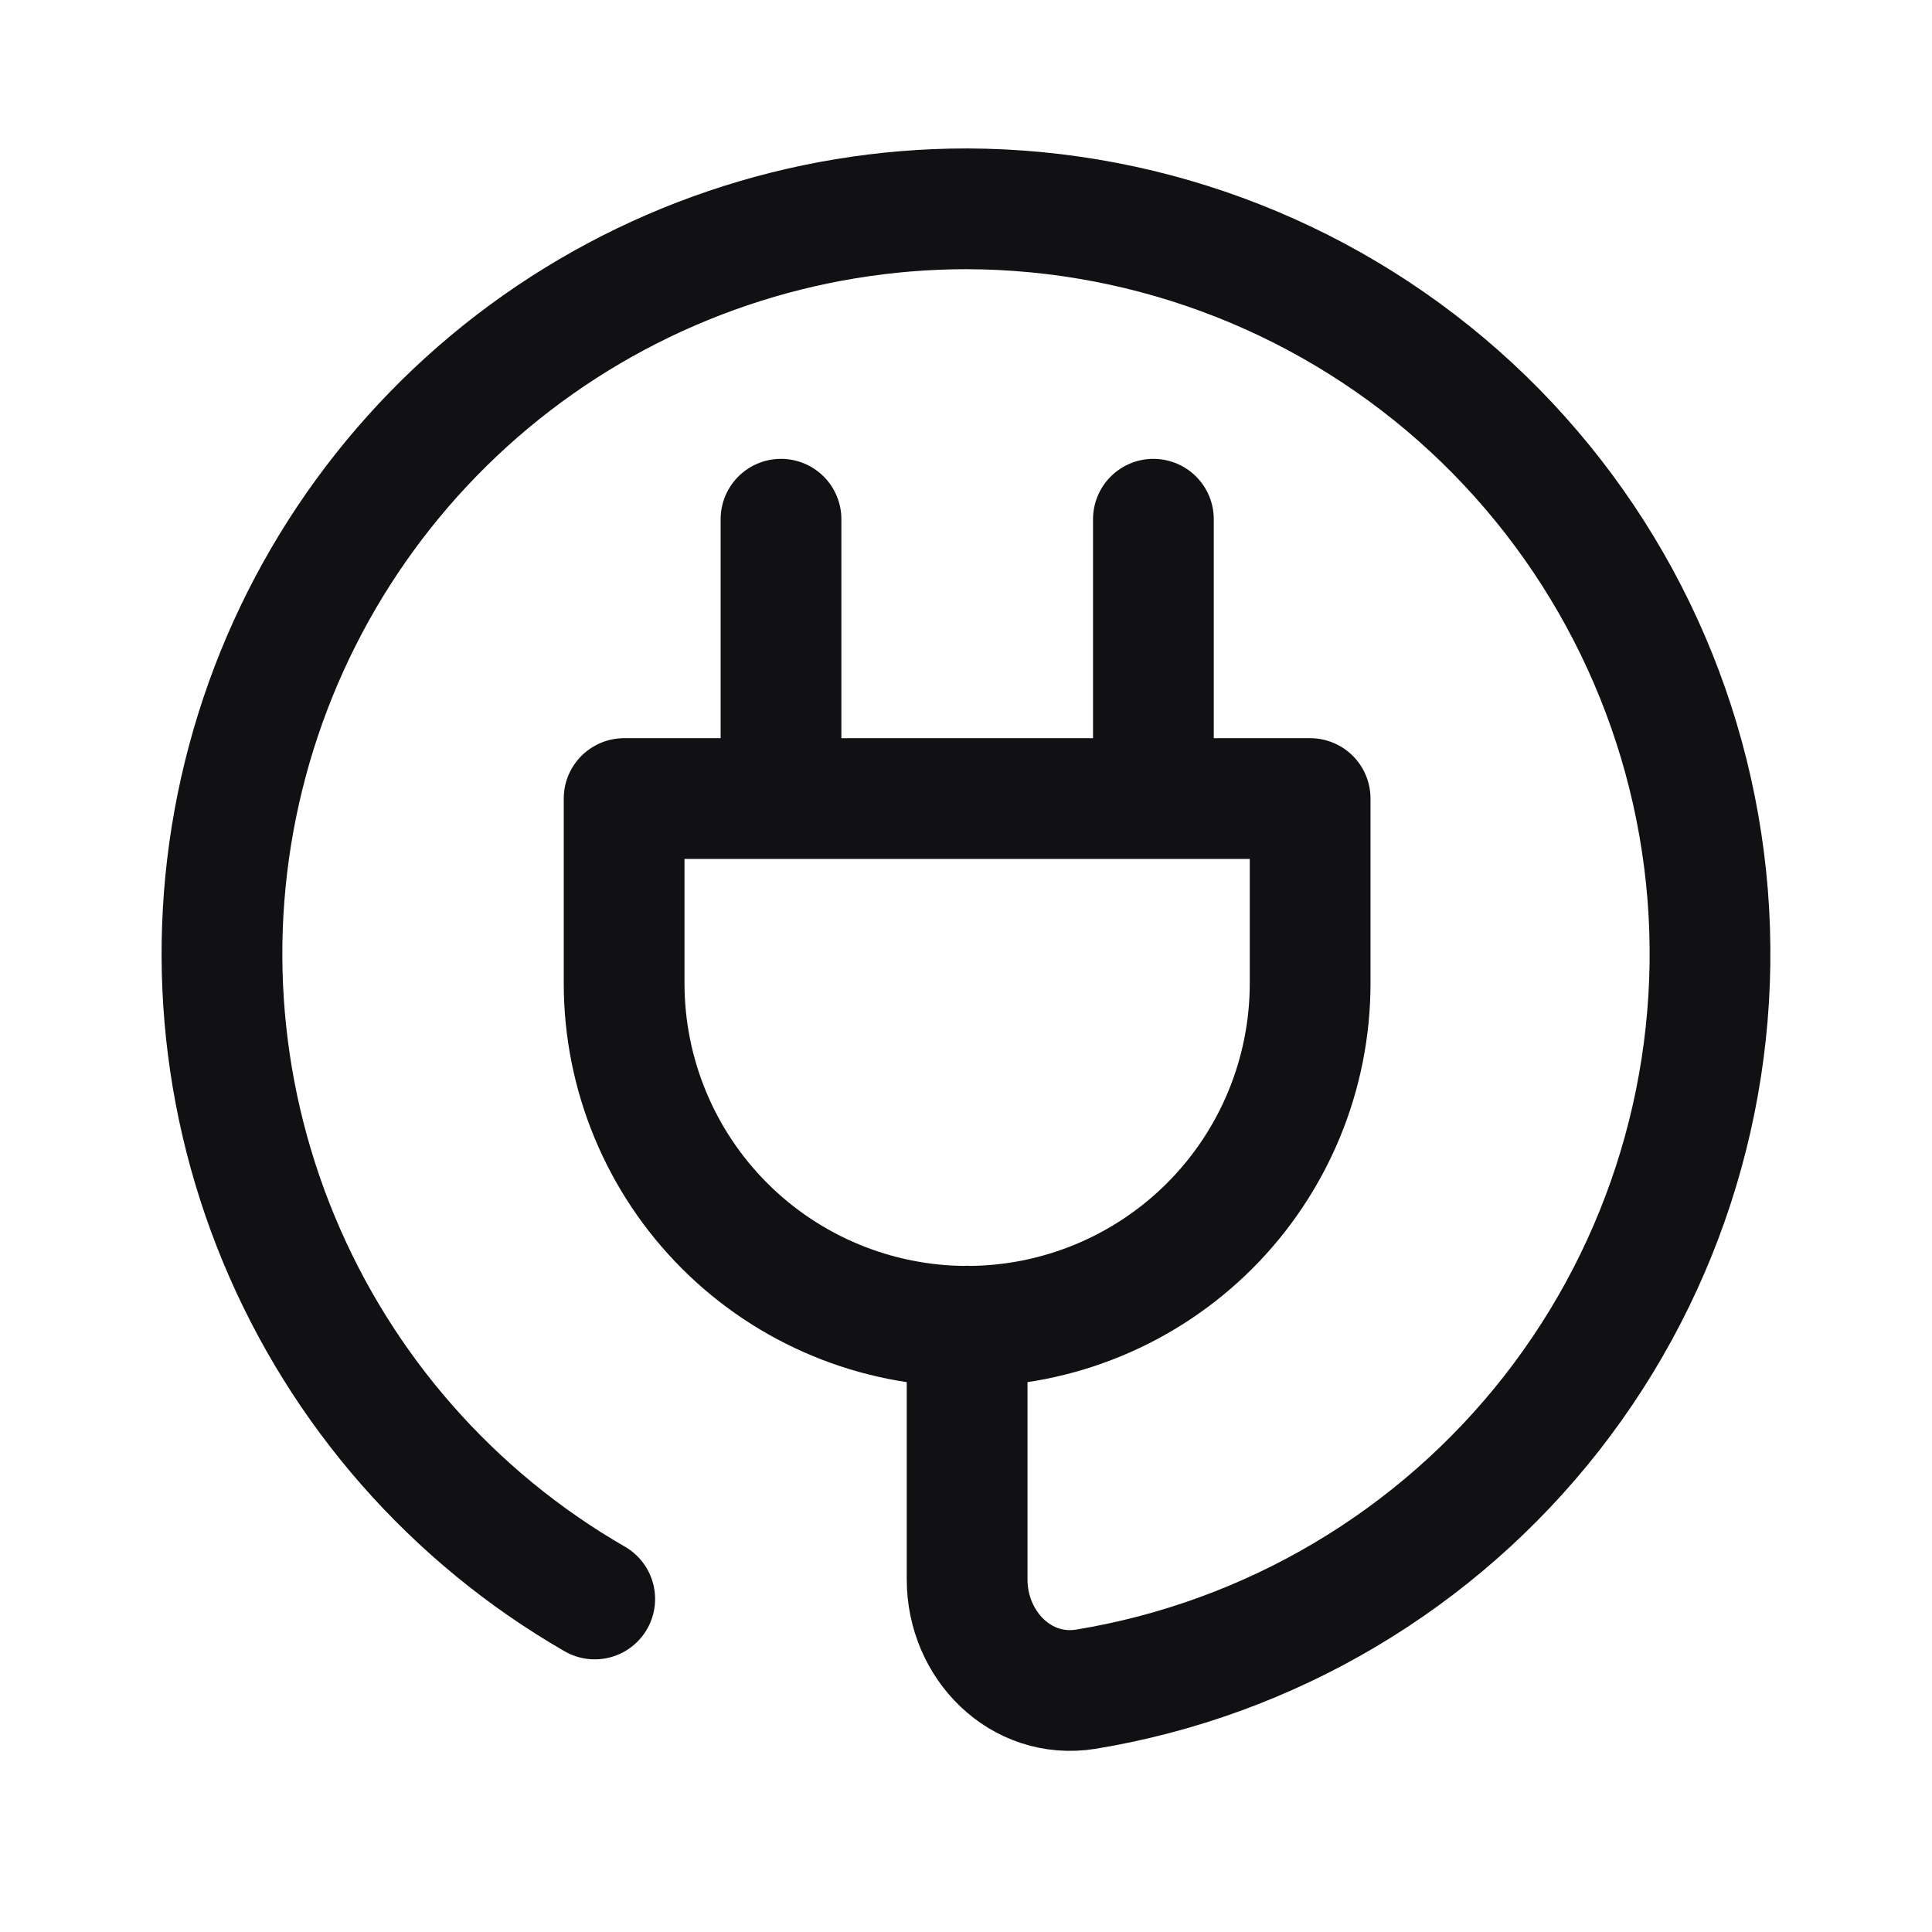
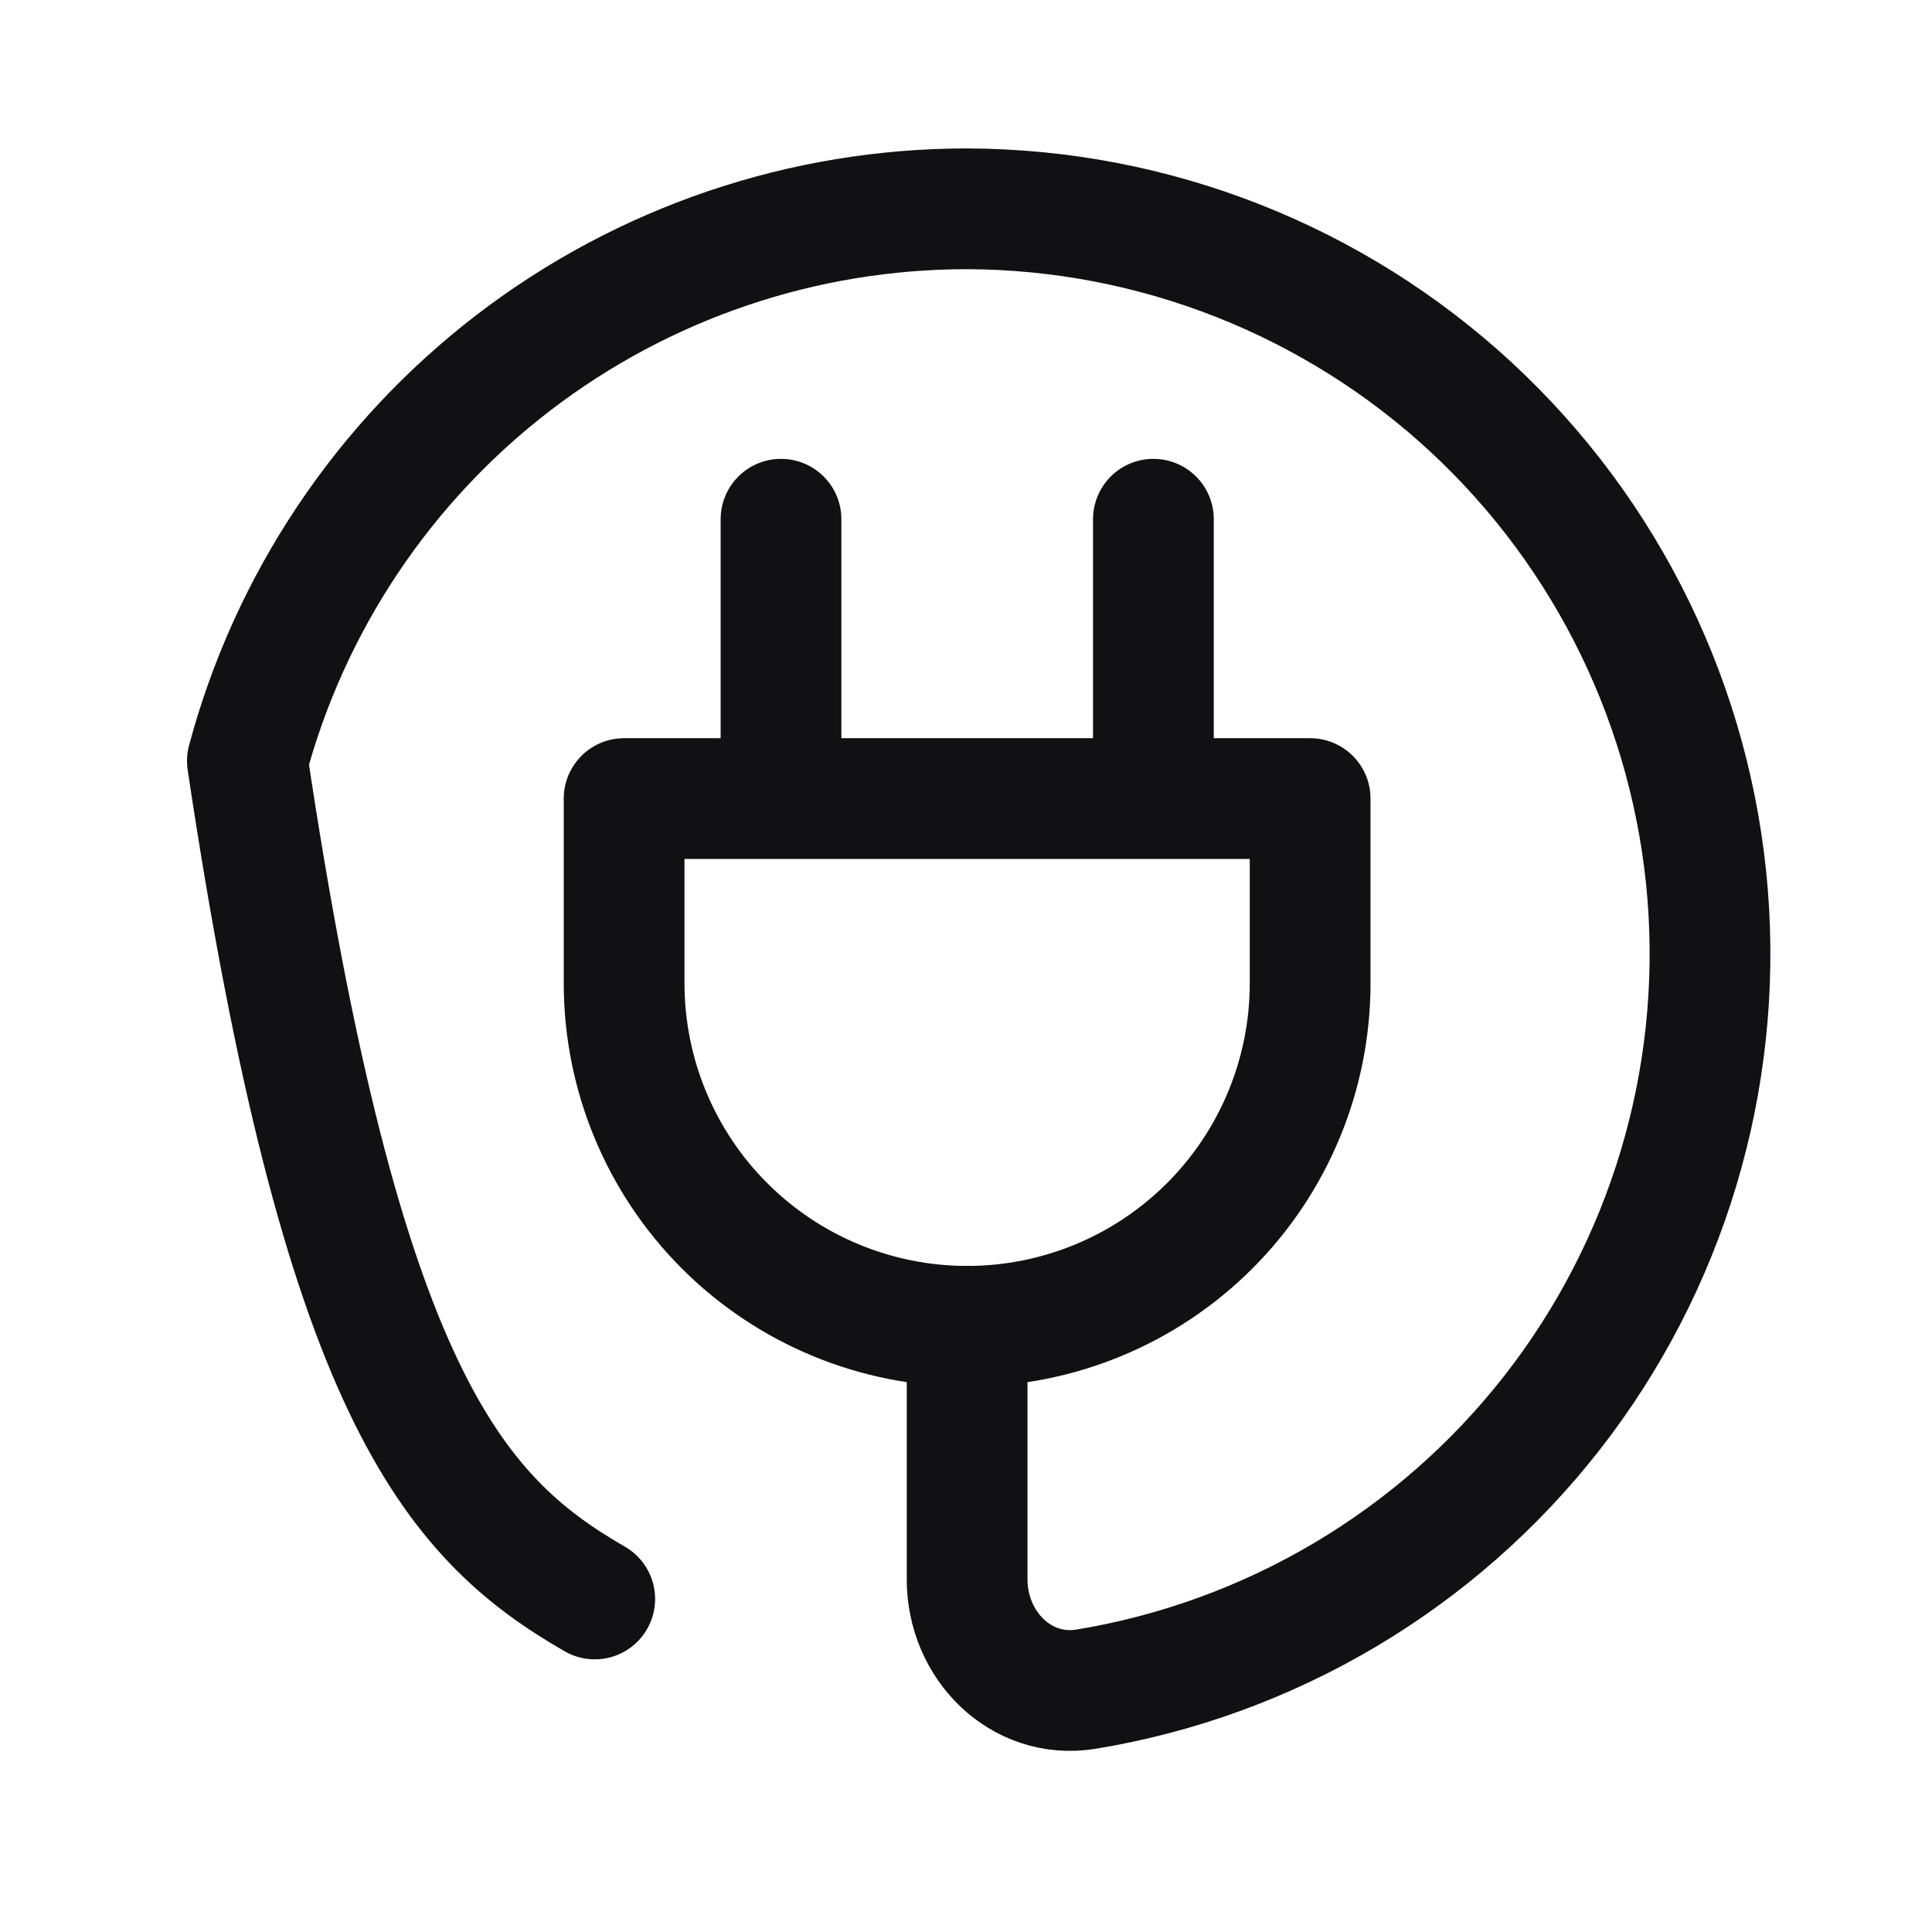
<svg xmlns="http://www.w3.org/2000/svg" width="24" height="24" viewBox="0 0 24 24" fill="none">
-   <path d="M9.702 9.92V6.45M14.328 9.92V6.45M12.014 16.474V19.621C12.014 20.438 12.681 21.113 13.489 20.984C15.78 20.607 17.846 19.383 19.277 17.554C20.707 15.725 21.398 13.425 21.213 11.111C21.027 8.796 19.978 6.636 18.275 5.058C16.571 3.481 14.336 2.601 12.014 2.594C9.977 2.593 7.996 3.265 6.379 4.505C4.762 5.746 3.6 7.485 3.073 9.453C2.545 11.421 2.682 13.508 3.463 15.391C4.243 17.273 5.622 18.845 7.388 19.863M7.753 9.92H16.275V12.215C16.275 13.345 15.826 14.429 15.027 15.228C14.228 16.027 13.144 16.476 12.014 16.476C10.884 16.476 9.8 16.027 9.001 15.228C8.202 14.429 7.753 13.345 7.753 12.215V9.92Z" stroke="#111114" stroke-width="1.5" stroke-linecap="round" stroke-linejoin="round" />
+   <path d="M9.702 9.92V6.45M14.328 9.92V6.45M12.014 16.474V19.621C12.014 20.438 12.681 21.113 13.489 20.984C15.78 20.607 17.846 19.383 19.277 17.554C20.707 15.725 21.398 13.425 21.213 11.111C21.027 8.796 19.978 6.636 18.275 5.058C16.571 3.481 14.336 2.601 12.014 2.594C9.977 2.593 7.996 3.265 6.379 4.505C4.762 5.746 3.6 7.485 3.073 9.453C4.243 17.273 5.622 18.845 7.388 19.863M7.753 9.92H16.275V12.215C16.275 13.345 15.826 14.429 15.027 15.228C14.228 16.027 13.144 16.476 12.014 16.476C10.884 16.476 9.8 16.027 9.001 15.228C8.202 14.429 7.753 13.345 7.753 12.215V9.92Z" stroke="#111114" stroke-width="1.5" stroke-linecap="round" stroke-linejoin="round" />
</svg>